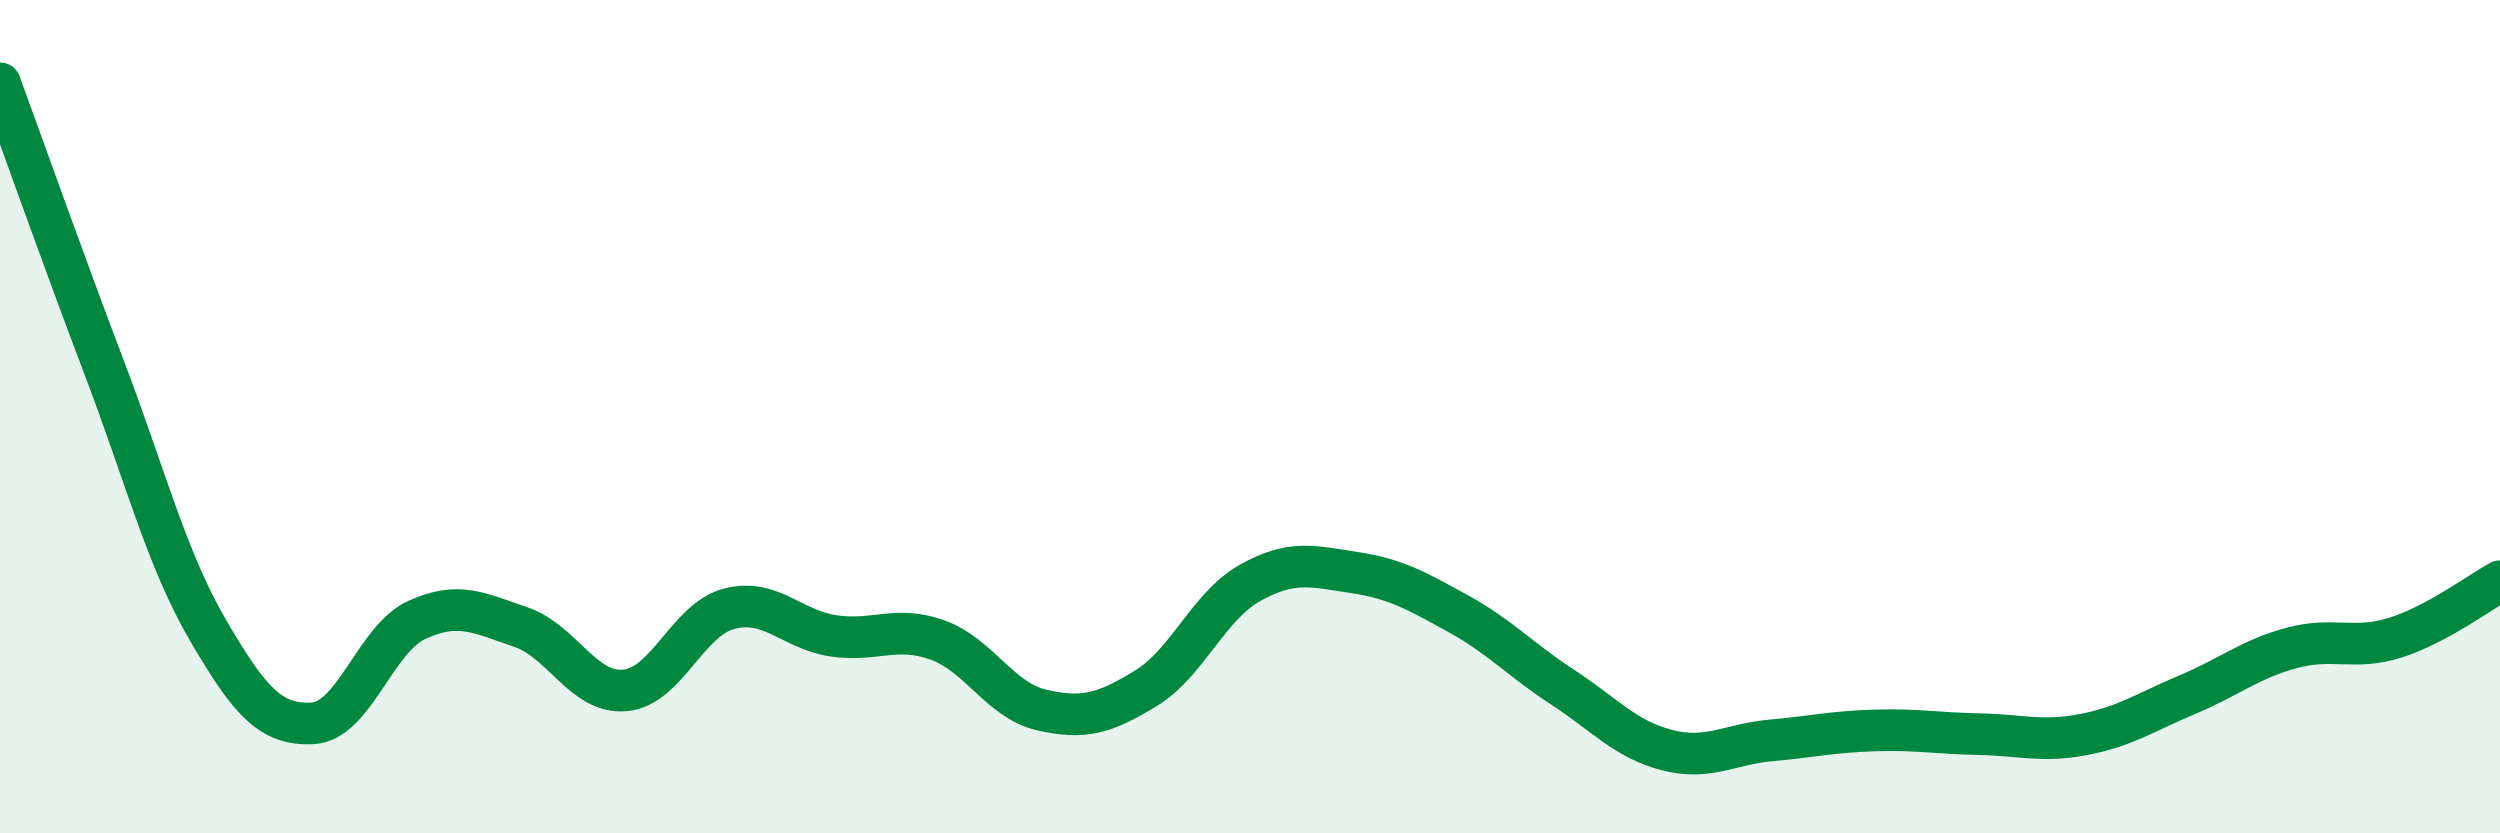
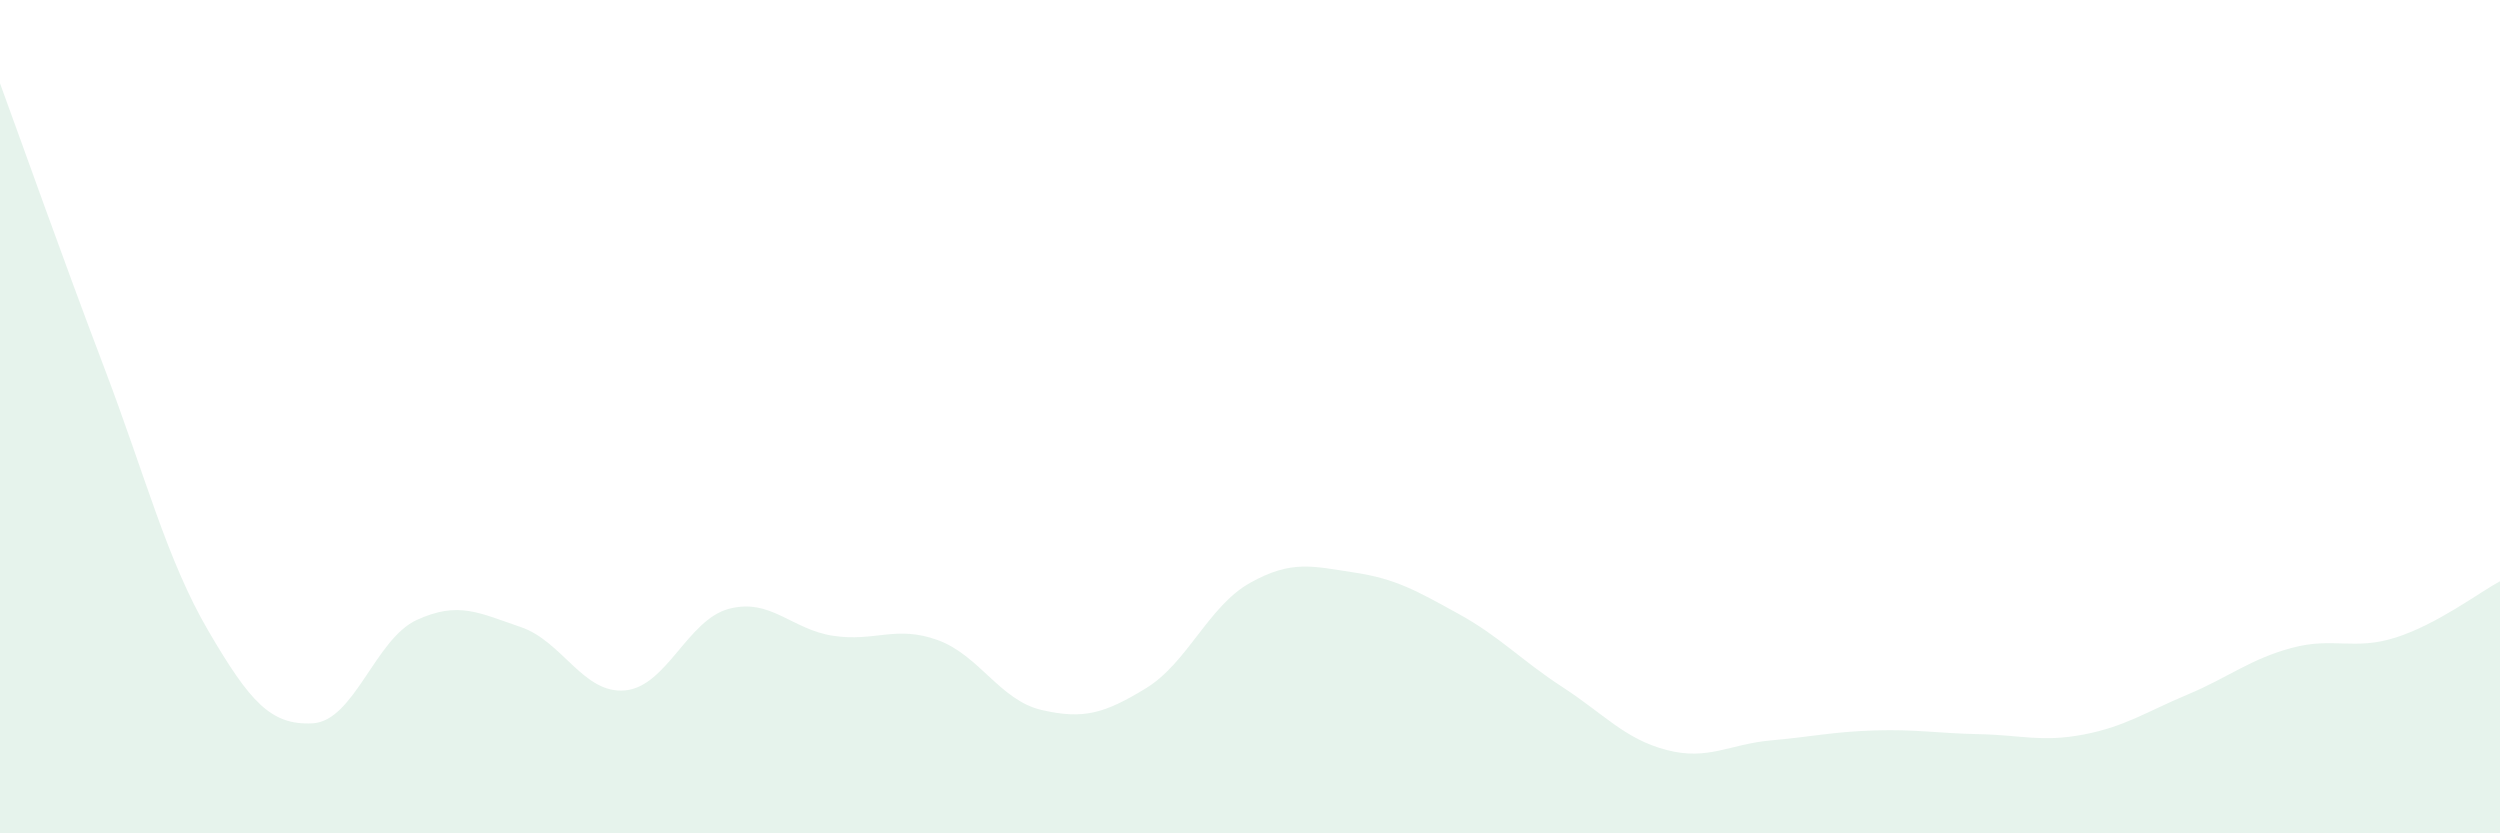
<svg xmlns="http://www.w3.org/2000/svg" width="60" height="20" viewBox="0 0 60 20">
  <path d="M 0,2 C 0.5,3.36 1.5,6.19 2.5,8.82 C 3.5,11.45 4,13.43 5,15.14 C 6,16.85 6.5,17.41 7.5,17.36 C 8.5,17.31 9,15.34 10,14.88 C 11,14.42 11.5,14.71 12.5,15.05 C 13.5,15.39 14,16.66 15,16.57 C 16,16.48 16.5,14.87 17.5,14.61 C 18.5,14.35 19,15.11 20,15.26 C 21,15.41 21.5,15 22.5,15.36 C 23.5,15.72 24,16.81 25,17.04 C 26,17.27 26.5,17.13 27.5,16.52 C 28.5,15.91 29,14.55 30,13.99 C 31,13.43 31.5,13.59 32.5,13.74 C 33.5,13.89 34,14.18 35,14.73 C 36,15.28 36.5,15.84 37.5,16.49 C 38.5,17.14 39,17.74 40,18 C 41,18.26 41.5,17.86 42.5,17.77 C 43.5,17.68 44,17.56 45,17.53 C 46,17.5 46.5,17.6 47.5,17.62 C 48.5,17.64 49,17.82 50,17.63 C 51,17.44 51.5,17.09 52.5,16.67 C 53.5,16.25 54,15.82 55,15.55 C 56,15.28 56.5,15.62 57.5,15.3 C 58.5,14.98 59.5,14.22 60,13.95L60 20L0 20Z" fill="#008740" opacity="0.1" stroke-linecap="round" stroke-linejoin="round" />
-   <path d="M 0,2 C 0.5,3.36 1.5,6.19 2.5,8.82 C 3.5,11.45 4,13.43 5,15.14 C 6,16.85 6.5,17.41 7.5,17.36 C 8.5,17.31 9,15.34 10,14.88 C 11,14.42 11.5,14.71 12.5,15.05 C 13.5,15.39 14,16.66 15,16.57 C 16,16.48 16.5,14.87 17.5,14.61 C 18.5,14.35 19,15.11 20,15.26 C 21,15.41 21.5,15 22.5,15.36 C 23.5,15.72 24,16.81 25,17.04 C 26,17.27 26.5,17.13 27.5,16.52 C 28.5,15.91 29,14.55 30,13.99 C 31,13.43 31.5,13.59 32.5,13.74 C 33.5,13.89 34,14.18 35,14.73 C 36,15.28 36.5,15.84 37.5,16.49 C 38.5,17.14 39,17.74 40,18 C 41,18.26 41.5,17.86 42.5,17.77 C 43.5,17.68 44,17.56 45,17.53 C 46,17.5 46.5,17.6 47.5,17.62 C 48.5,17.64 49,17.82 50,17.63 C 51,17.44 51.5,17.09 52.5,16.67 C 53.5,16.25 54,15.82 55,15.55 C 56,15.28 56.5,15.62 57.5,15.3 C 58.5,14.98 59.5,14.22 60,13.95" stroke="#008740" stroke-width="1" fill="none" stroke-linecap="round" stroke-linejoin="round" />
</svg>